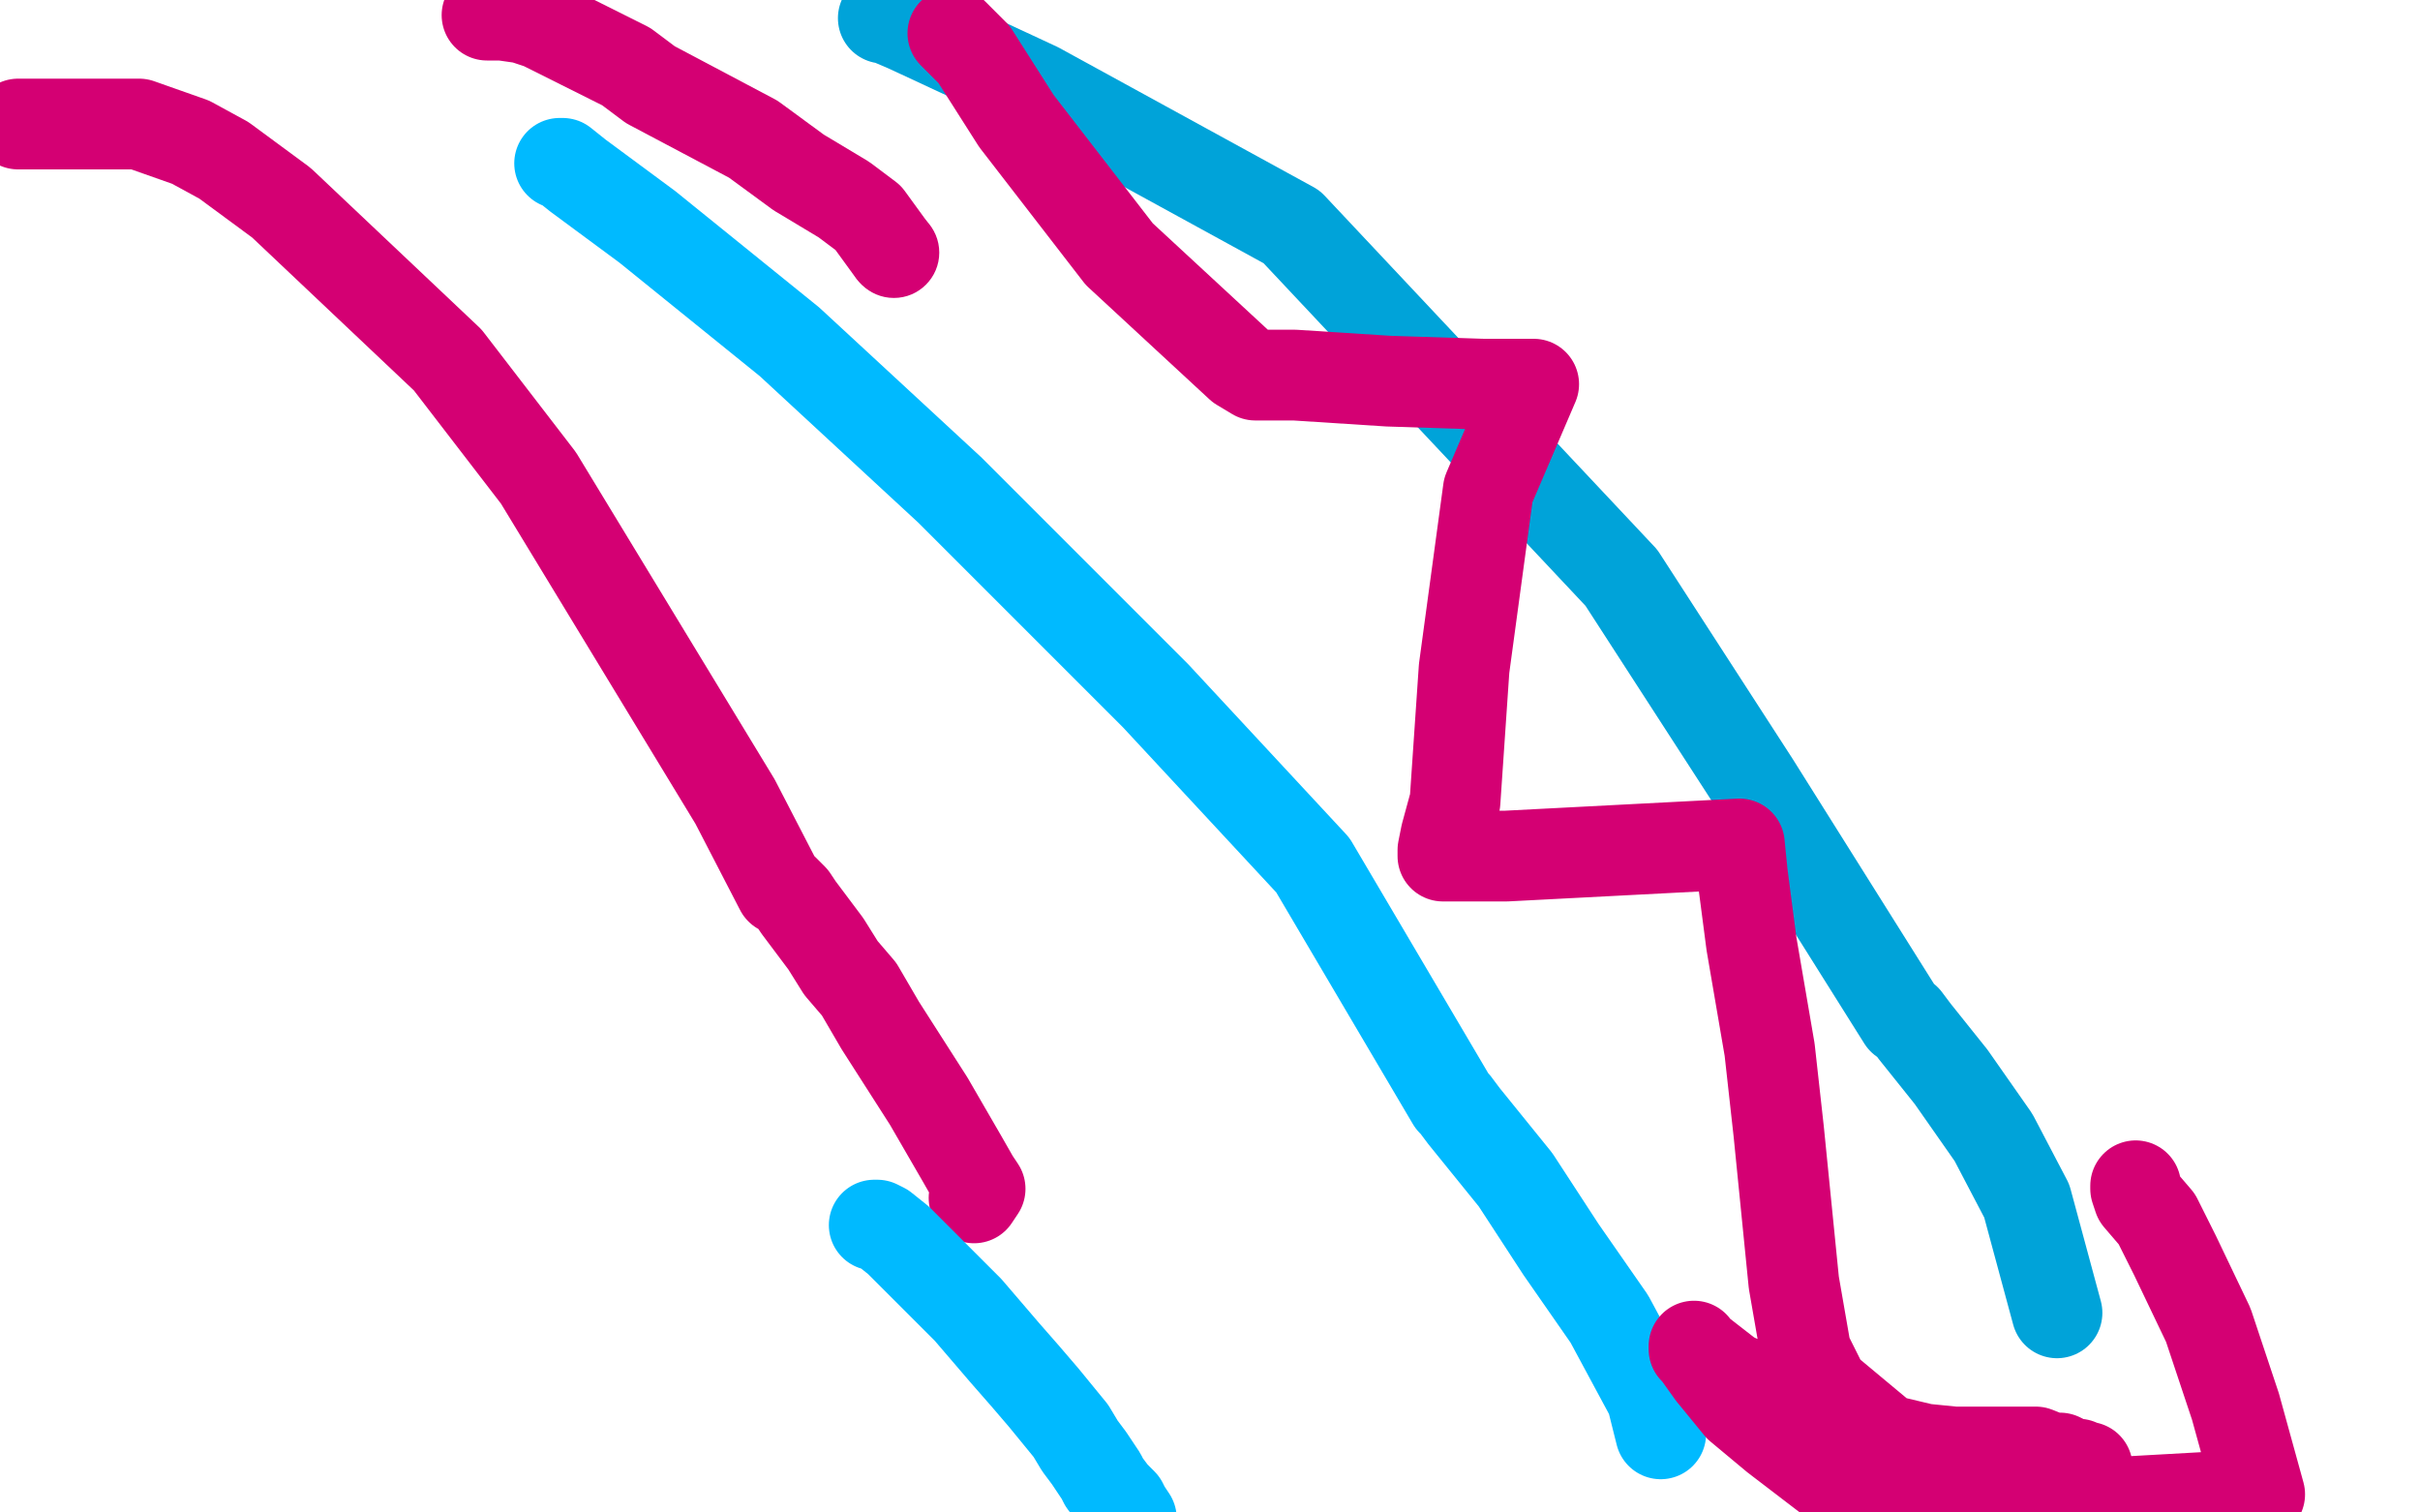
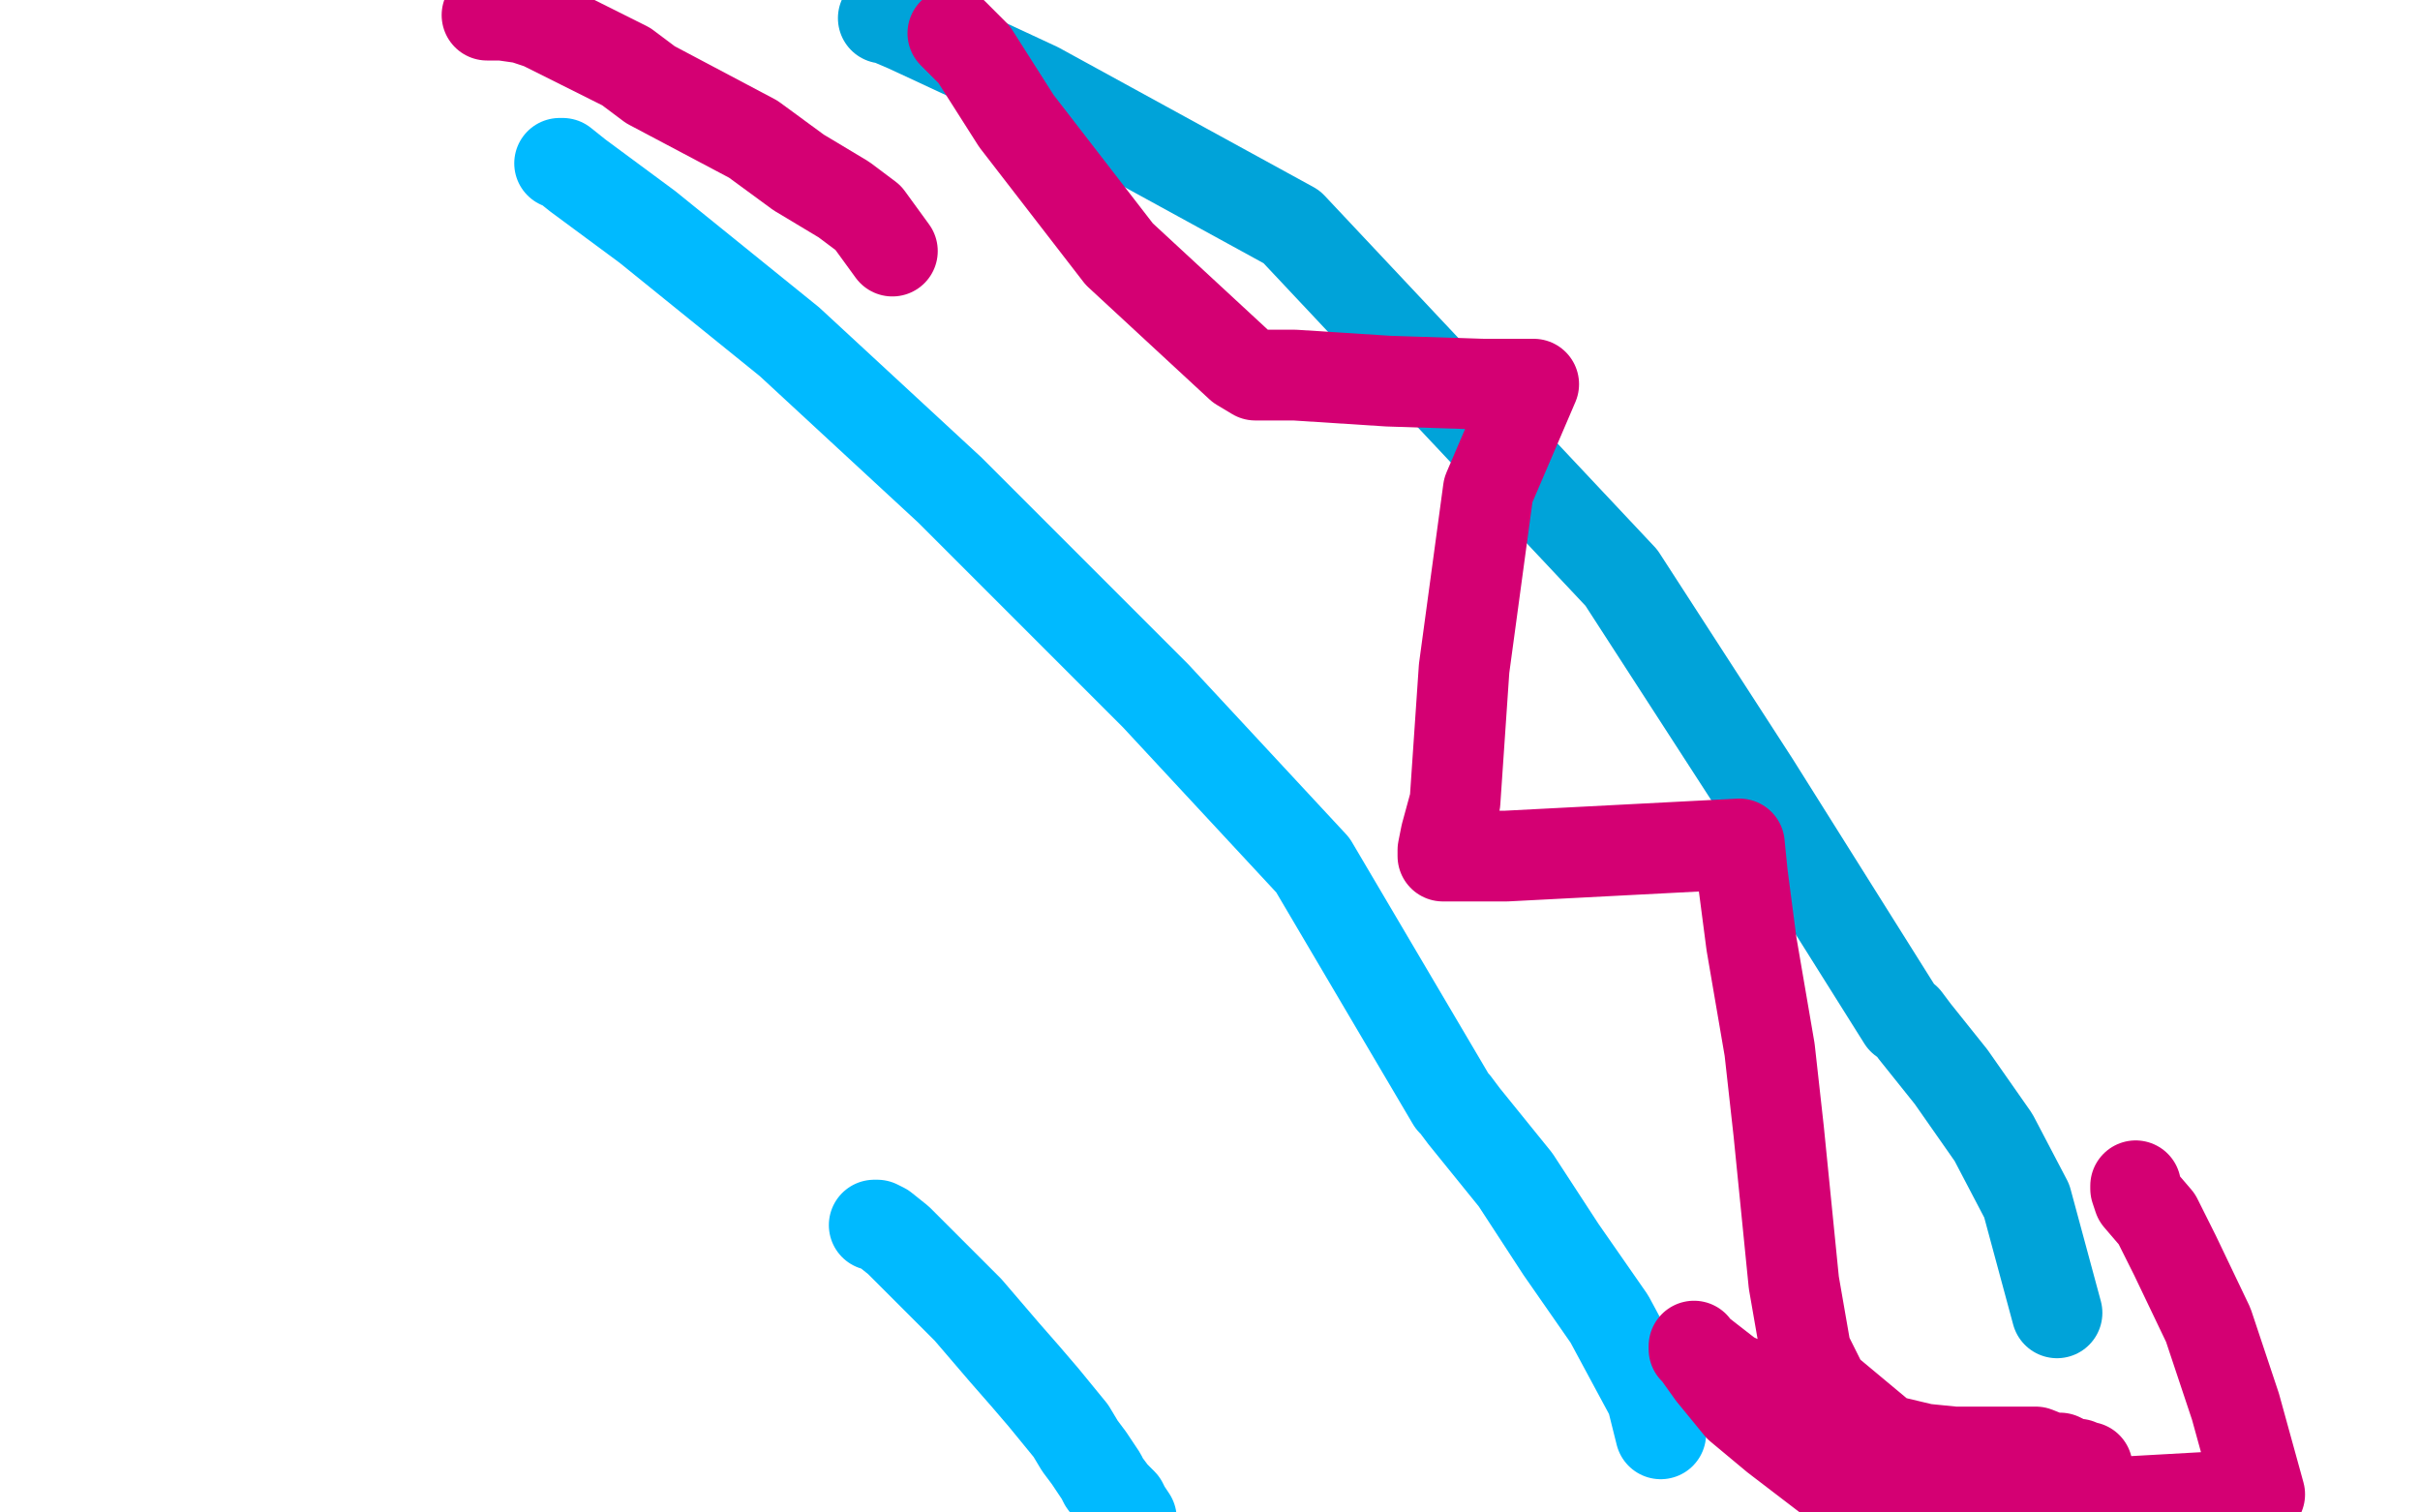
<svg xmlns="http://www.w3.org/2000/svg" width="800" height="500" version="1.1" style="stroke-antialiasing: false">
  <desc>This SVG has been created on https://colorillo.com/</desc>
-   <rect x="0" y="0" width="800" height="500" style="fill: rgb(255,255,255); stroke-width:0" />
-   <polyline points="6,41 8,41 8,41 13,41 13,41 29,41 29,41 46,41 46,41 63,47 63,47 74,53 74,53 93,67 93,67 148,119 178,158 243,265 258,294 259,294 260,295 262,297 264,300 267,304 270,308 273,312 278,320 284,327 291,339 307,364 318,383 322,390 324,393 322,396" style="fill: none; stroke: #d40073; stroke-width: 30; stroke-linejoin: round; stroke-linecap: round; stroke-antialiasing: false; stroke-antialias: 0; opacity: 1.0" />
  <polyline points="289,405 290,405 290,405 292,406 292,406 297,410 297,410 307,420 307,420 320,433 320,433 332,447 332,447 339,455 339,455 345,462 345,462 354,473 357,478 360,482 364,488 365,490 368,494 371,497 372,499 374,502" style="fill: none; stroke: #00baff; stroke-width: 30; stroke-linejoin: round; stroke-linecap: round; stroke-antialiasing: false; stroke-antialias: 0; opacity: 1.0" />
  <polyline points="185,54 186,54 186,54 191,58 191,58 214,75 214,75 261,113 261,113 314,162 314,162 382,230 382,230 434,286 434,286 480,364 480,364 481,365 484,369 501,390 516,413 532,436 546,462 549,474" style="fill: none; stroke: #00baff; stroke-width: 30; stroke-linejoin: round; stroke-linecap: round; stroke-antialiasing: false; stroke-antialias: 0; opacity: 1.0" />
  <polyline points="161,5 163,5 163,5 166,5 166,5 173,6 173,6 179,8 179,8 193,15 193,15 207,22 207,22 215,28 215,28 249,46 264,57 279,66 287,72 295,83" style="fill: none; stroke: #d40073; stroke-width: 30; stroke-linejoin: round; stroke-linecap: round; stroke-antialiasing: false; stroke-antialias: 0; opacity: 1.0" />
-   <circle cx="295.5" cy="83.5" r="15" style="fill: #d40073; stroke-antialiasing: false; stroke-antialias: 0; opacity: 1.0" />
  <polyline points="292,6 293,6 293,6 300,9 300,9 343,29 343,29 427,75 427,75 536,191 536,191 580,259 580,259 629,337 629,337 630,337 633,341 645,356 659,376 670,397 680,434" style="fill: none; stroke: #00a3d9; stroke-width: 30; stroke-linejoin: round; stroke-linecap: round; stroke-antialiasing: false; stroke-antialias: 0; opacity: 1.0" />
  <polyline points="706,392 706,393 706,393 707,396 707,396 713,403 713,403 719,415 719,415 730,438 730,438 739,465 739,465 747,494 747,494 658,499 625,493 604,488 587,475 575,465 566,454 561,447 560,445 560,446 563,448 572,455 587,462 603,470 615,474 636,479 646,480 660,480 669,480 673,480 678,482 681,482 685,484 687,484 689,485 690,485 690,486 688,487 681,487 652,489 633,484 603,459 597,447 593,424 588,374 585,347 579,312 576,289 575,279 498,283 477,283 477,281 478,276 481,265 484,221 492,162 507,127 505,127 499,127 490,127 459,126 428,124 416,124 415,124 410,121 370,84 336,40 322,18 315,11" style="fill: none; stroke: #d40073; stroke-width: 30; stroke-linejoin: round; stroke-linecap: round; stroke-antialiasing: false; stroke-antialias: 0; opacity: 1.0" />
</svg>